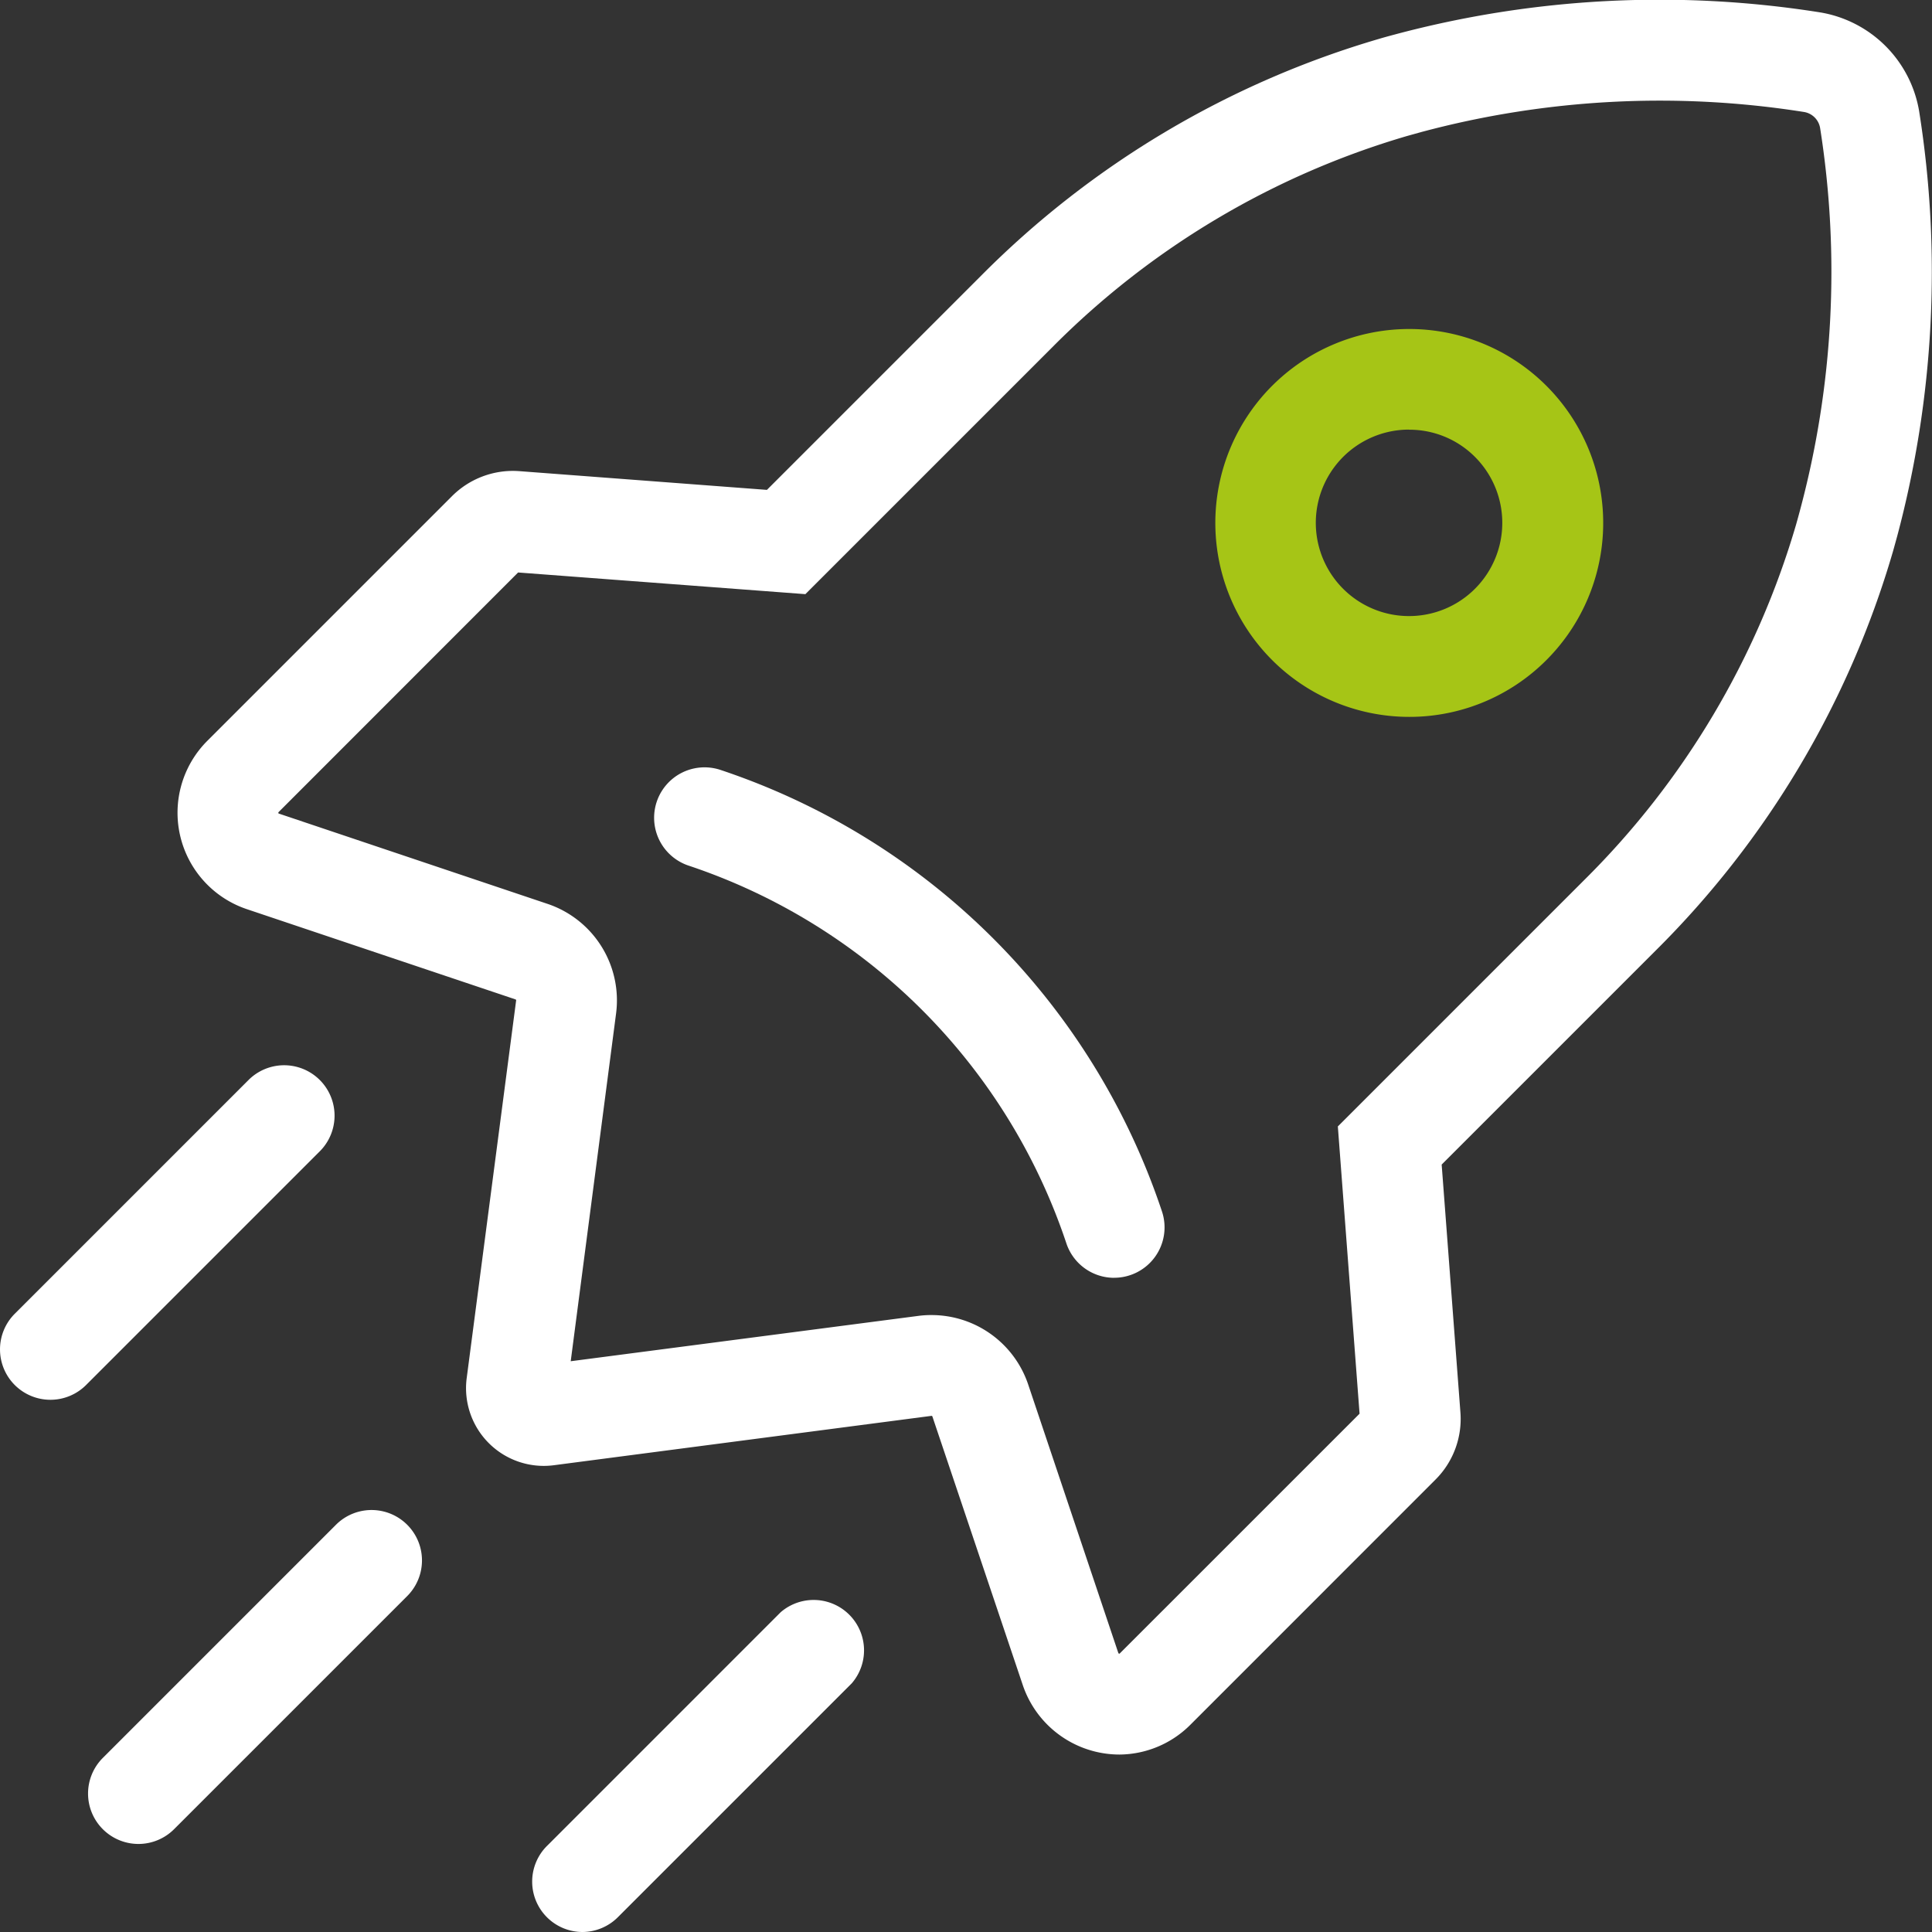
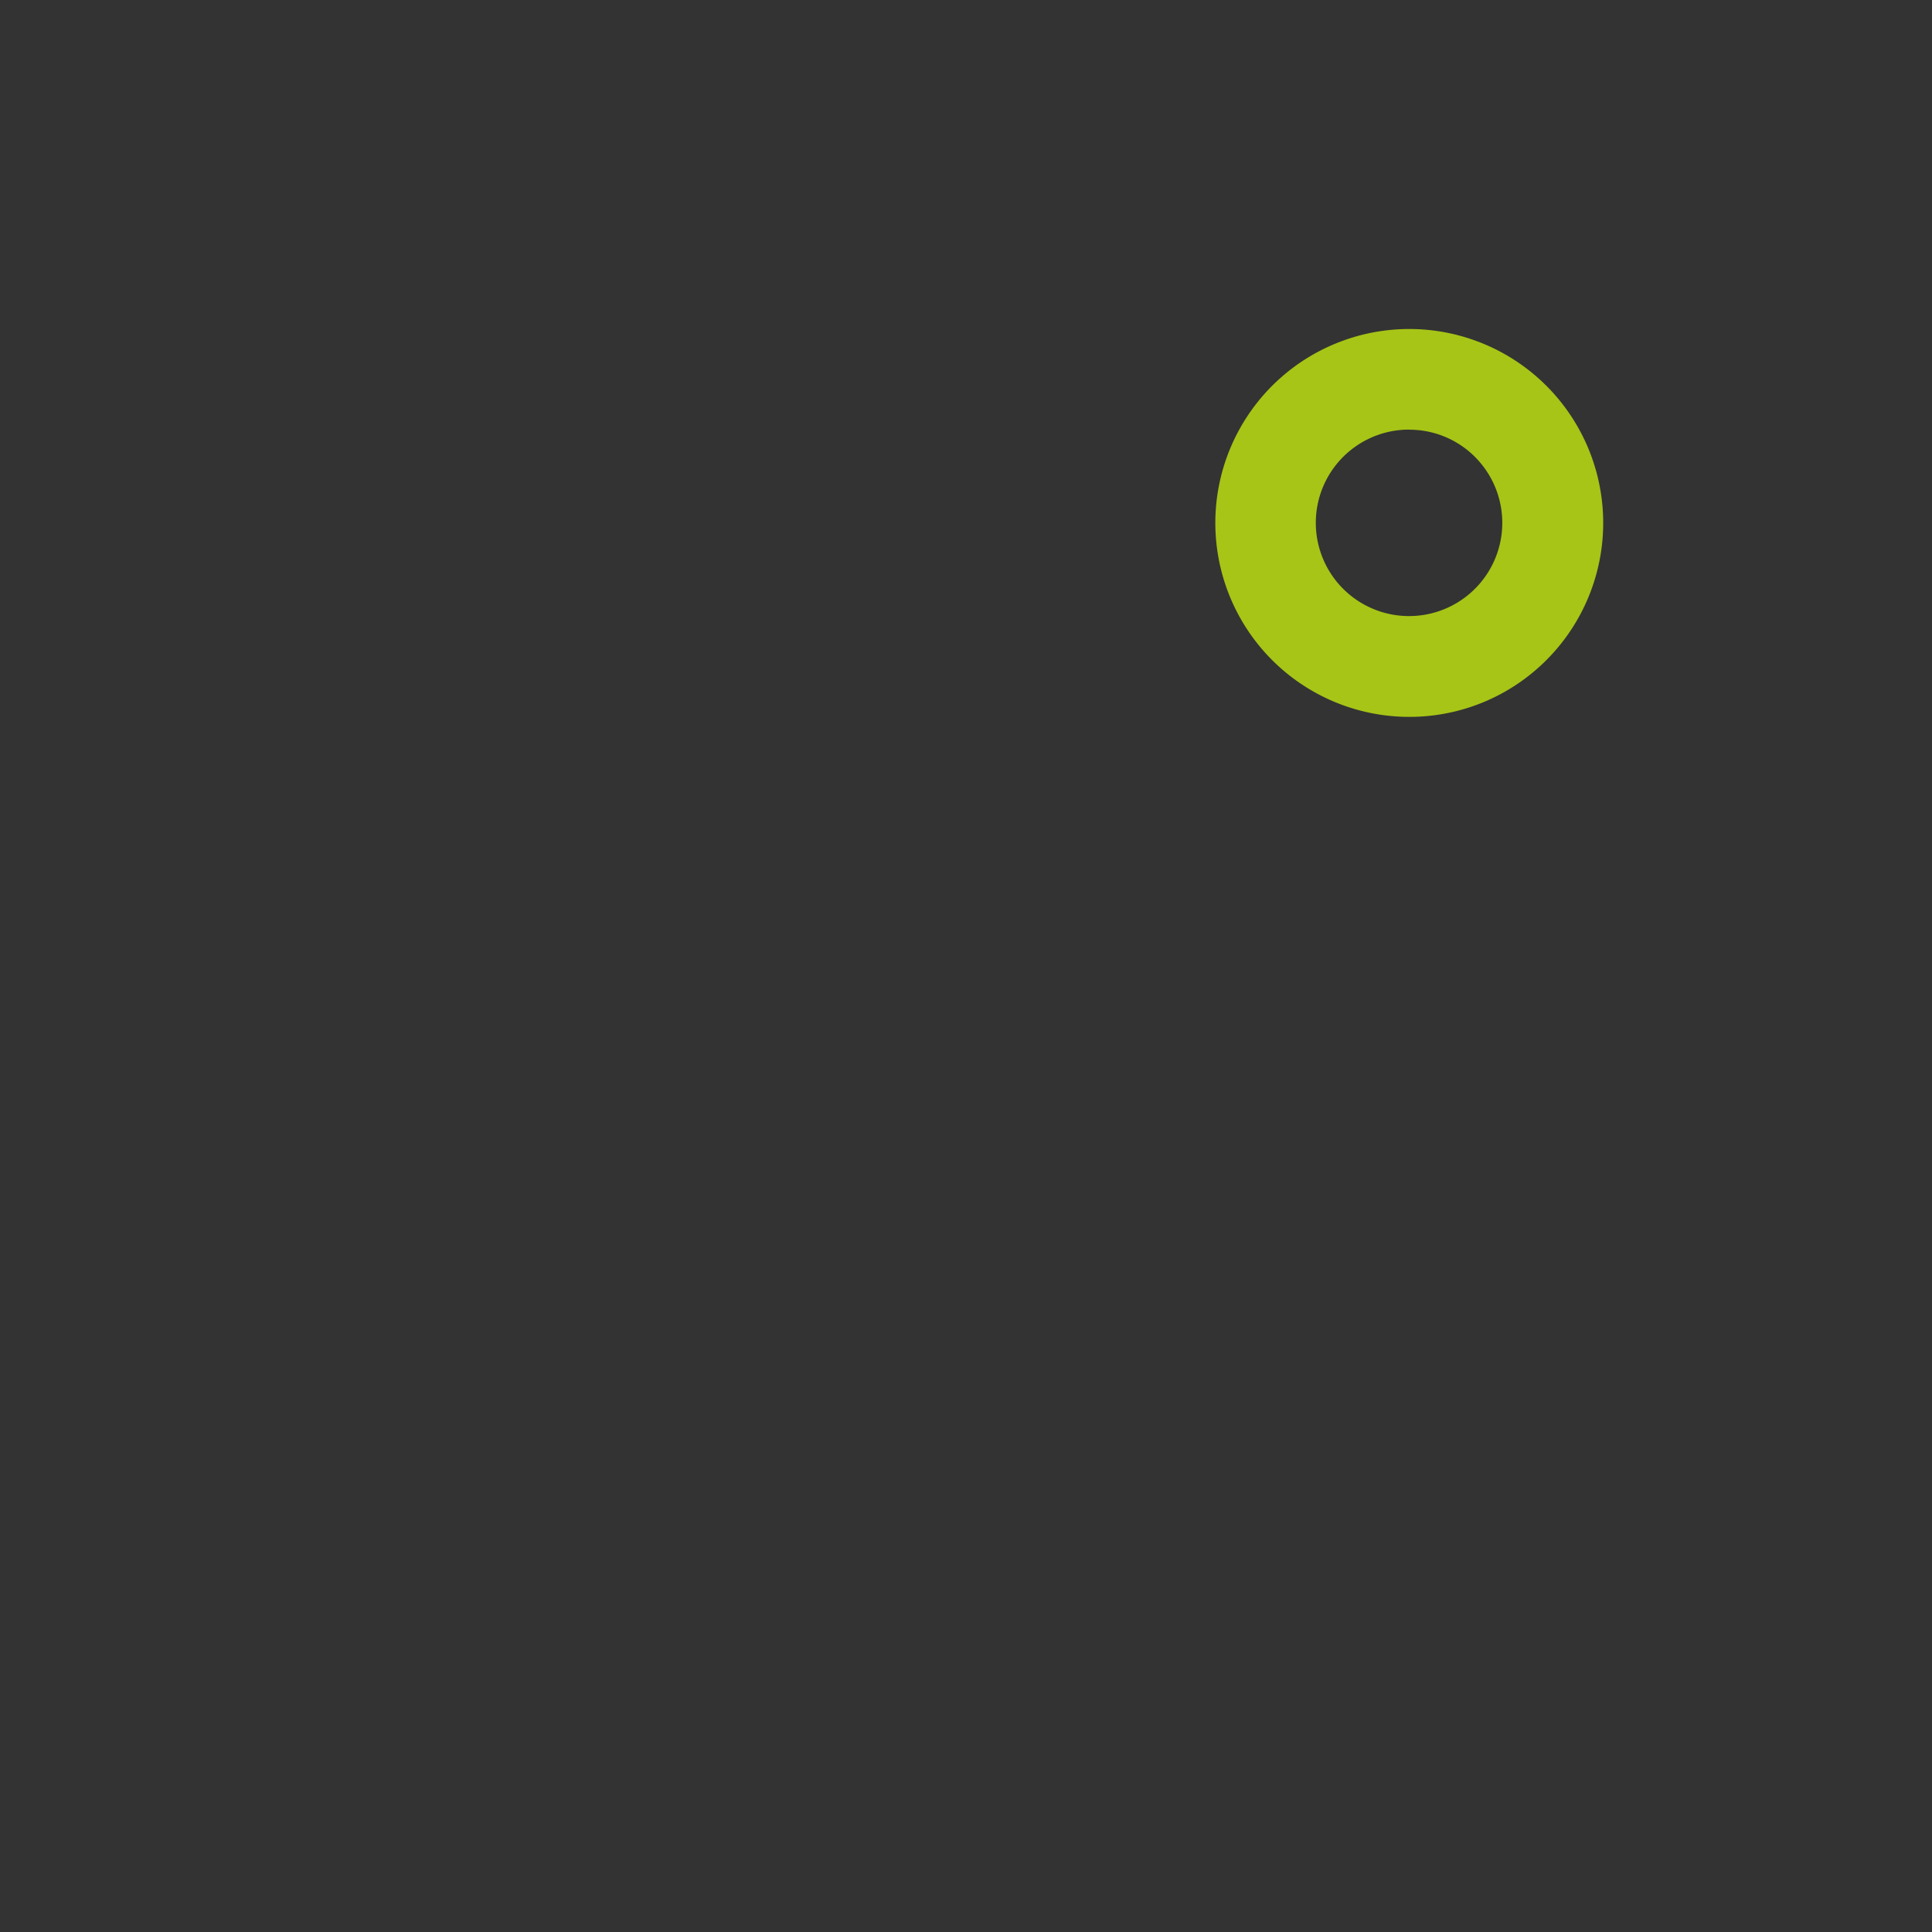
<svg xmlns="http://www.w3.org/2000/svg" viewBox="0 0 383.34 383.34">
  <rect x="0" y="0" width="383.34" height="383.34" fill="#333333" stroke="none" />
  <defs>
    <style>.cls-1{fill:#fff;}.cls-2{fill:#a6c516;}</style>
  </defs>
  <g id="Ebene_2" data-name="Ebene 2">
    <g id="Icons">
-       <path class="cls-1" d="M222.12,348.13a20.27,20.27,0,0,1-19.18-13.77L185,281.05a.17.17,0,0,0-.19-.12l-74.95,9.8A15.42,15.42,0,0,1,92.6,273.44l9.81-74.94a.19.19,0,0,0-.12-.2L49,180.4A20.18,20.18,0,0,1,41.13,147L89.65,98.48a17.09,17.09,0,0,1,13.35-5l49.17,3.72,42.5-42.5a184.14,184.14,0,0,1,79-47c1-.3,2.08-.59,3.13-.87a203.35,203.35,0,0,1,84.36-4.37,23.89,23.89,0,0,1,19.63,19.62h0a203.35,203.35,0,0,1-4.37,84.36c-.28,1-.57,2.09-.87,3.13a184.14,184.14,0,0,1-47,79l-42.5,42.5,3.72,49.17a17,17,0,0,1-4.95,13.34l-48.52,48.53A20.08,20.08,0,0,1,222.12,348.13Zm-37.26-87.2A20.23,20.23,0,0,1,204,274.68L221.9,328a.25.25,0,0,0,.23.12l47.63-47.62-4.31-57,49-49a164.15,164.15,0,0,0,41.92-70.41c.26-.92.52-1.86.77-2.8a182.82,182.82,0,0,0,4-75.89,3.87,3.87,0,0,0-3.19-3.18A183,183,0,0,0,282,26.2l-2.8.78a164.15,164.15,0,0,0-70.4,41.91l-49,49-57-4.3L55.27,161.14a.23.23,0,0,0,0,.27l53.39,17.94a20.2,20.2,0,0,1,13.58,21.74l-9,69,69-9A19.07,19.07,0,0,1,184.86,260.93Z" />
      <path class="cls-2" d="M279.58,142.24A38.48,38.48,0,1,1,306.8,131,38.38,38.38,0,0,1,279.58,142.24Zm0-57a18.5,18.5,0,1,0,13.08,5.42A18.37,18.37,0,0,0,279.58,85.26Z" />
-       <path class="cls-1" d="M10,277.74a10,10,0,0,1-7.07-17.07l46.38-46.38a10,10,0,0,1,14.14,14.15L17.07,274.82A10,10,0,0,1,10,277.74Z" />
-       <path class="cls-1" d="M115.59,383.34a10,10,0,0,1-7.07-17.07l46.38-46.38A10,10,0,0,1,169,334l-46.38,46.38A10,10,0,0,1,115.59,383.34Z" />
-       <path class="cls-1" d="M27.47,365.87A10,10,0,0,1,20.4,348.8l46.38-46.38a10,10,0,0,1,14.14,14.14L34.54,362.94A10,10,0,0,1,27.47,365.87Z" />
-       <path class="cls-1" d="M221.07,253.54a10,10,0,0,1-9.49-6.86,118.6,118.6,0,0,0-74.93-74.92,10,10,0,0,1,6.29-19,138.55,138.55,0,0,1,87.62,87.63,10,10,0,0,1-9.49,13.14Z" />
    </g>
  </g>
</svg>